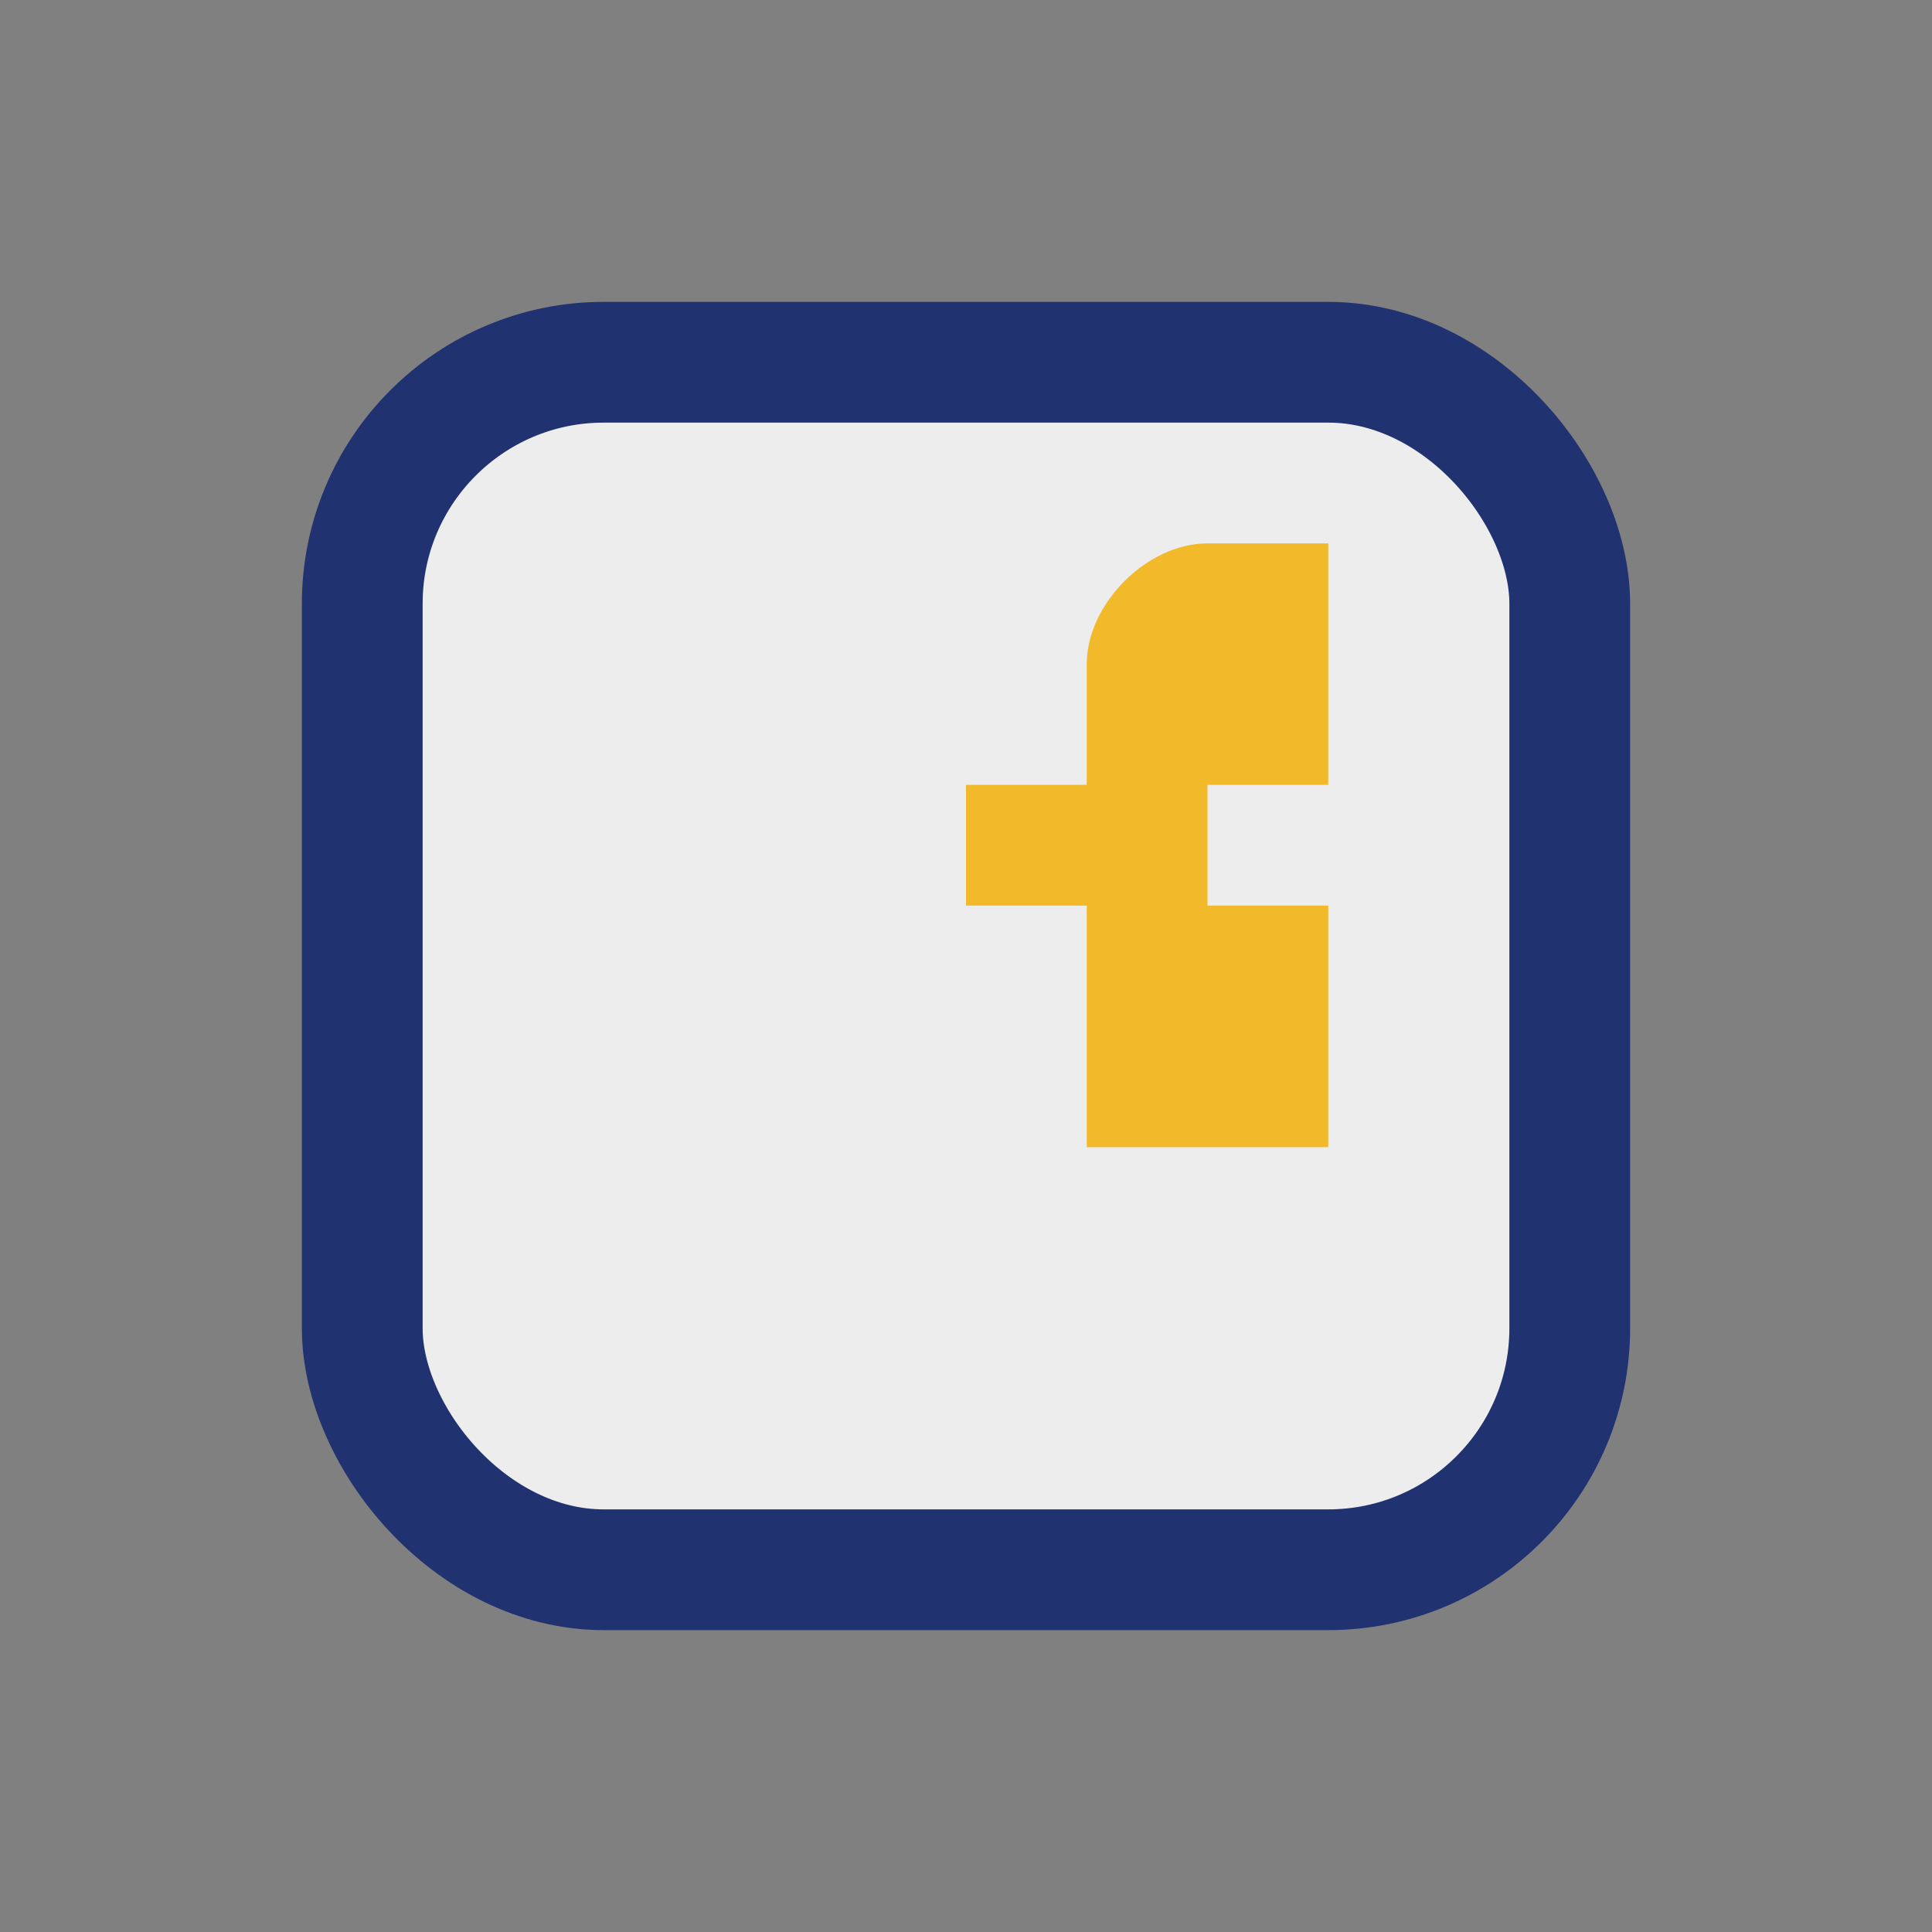
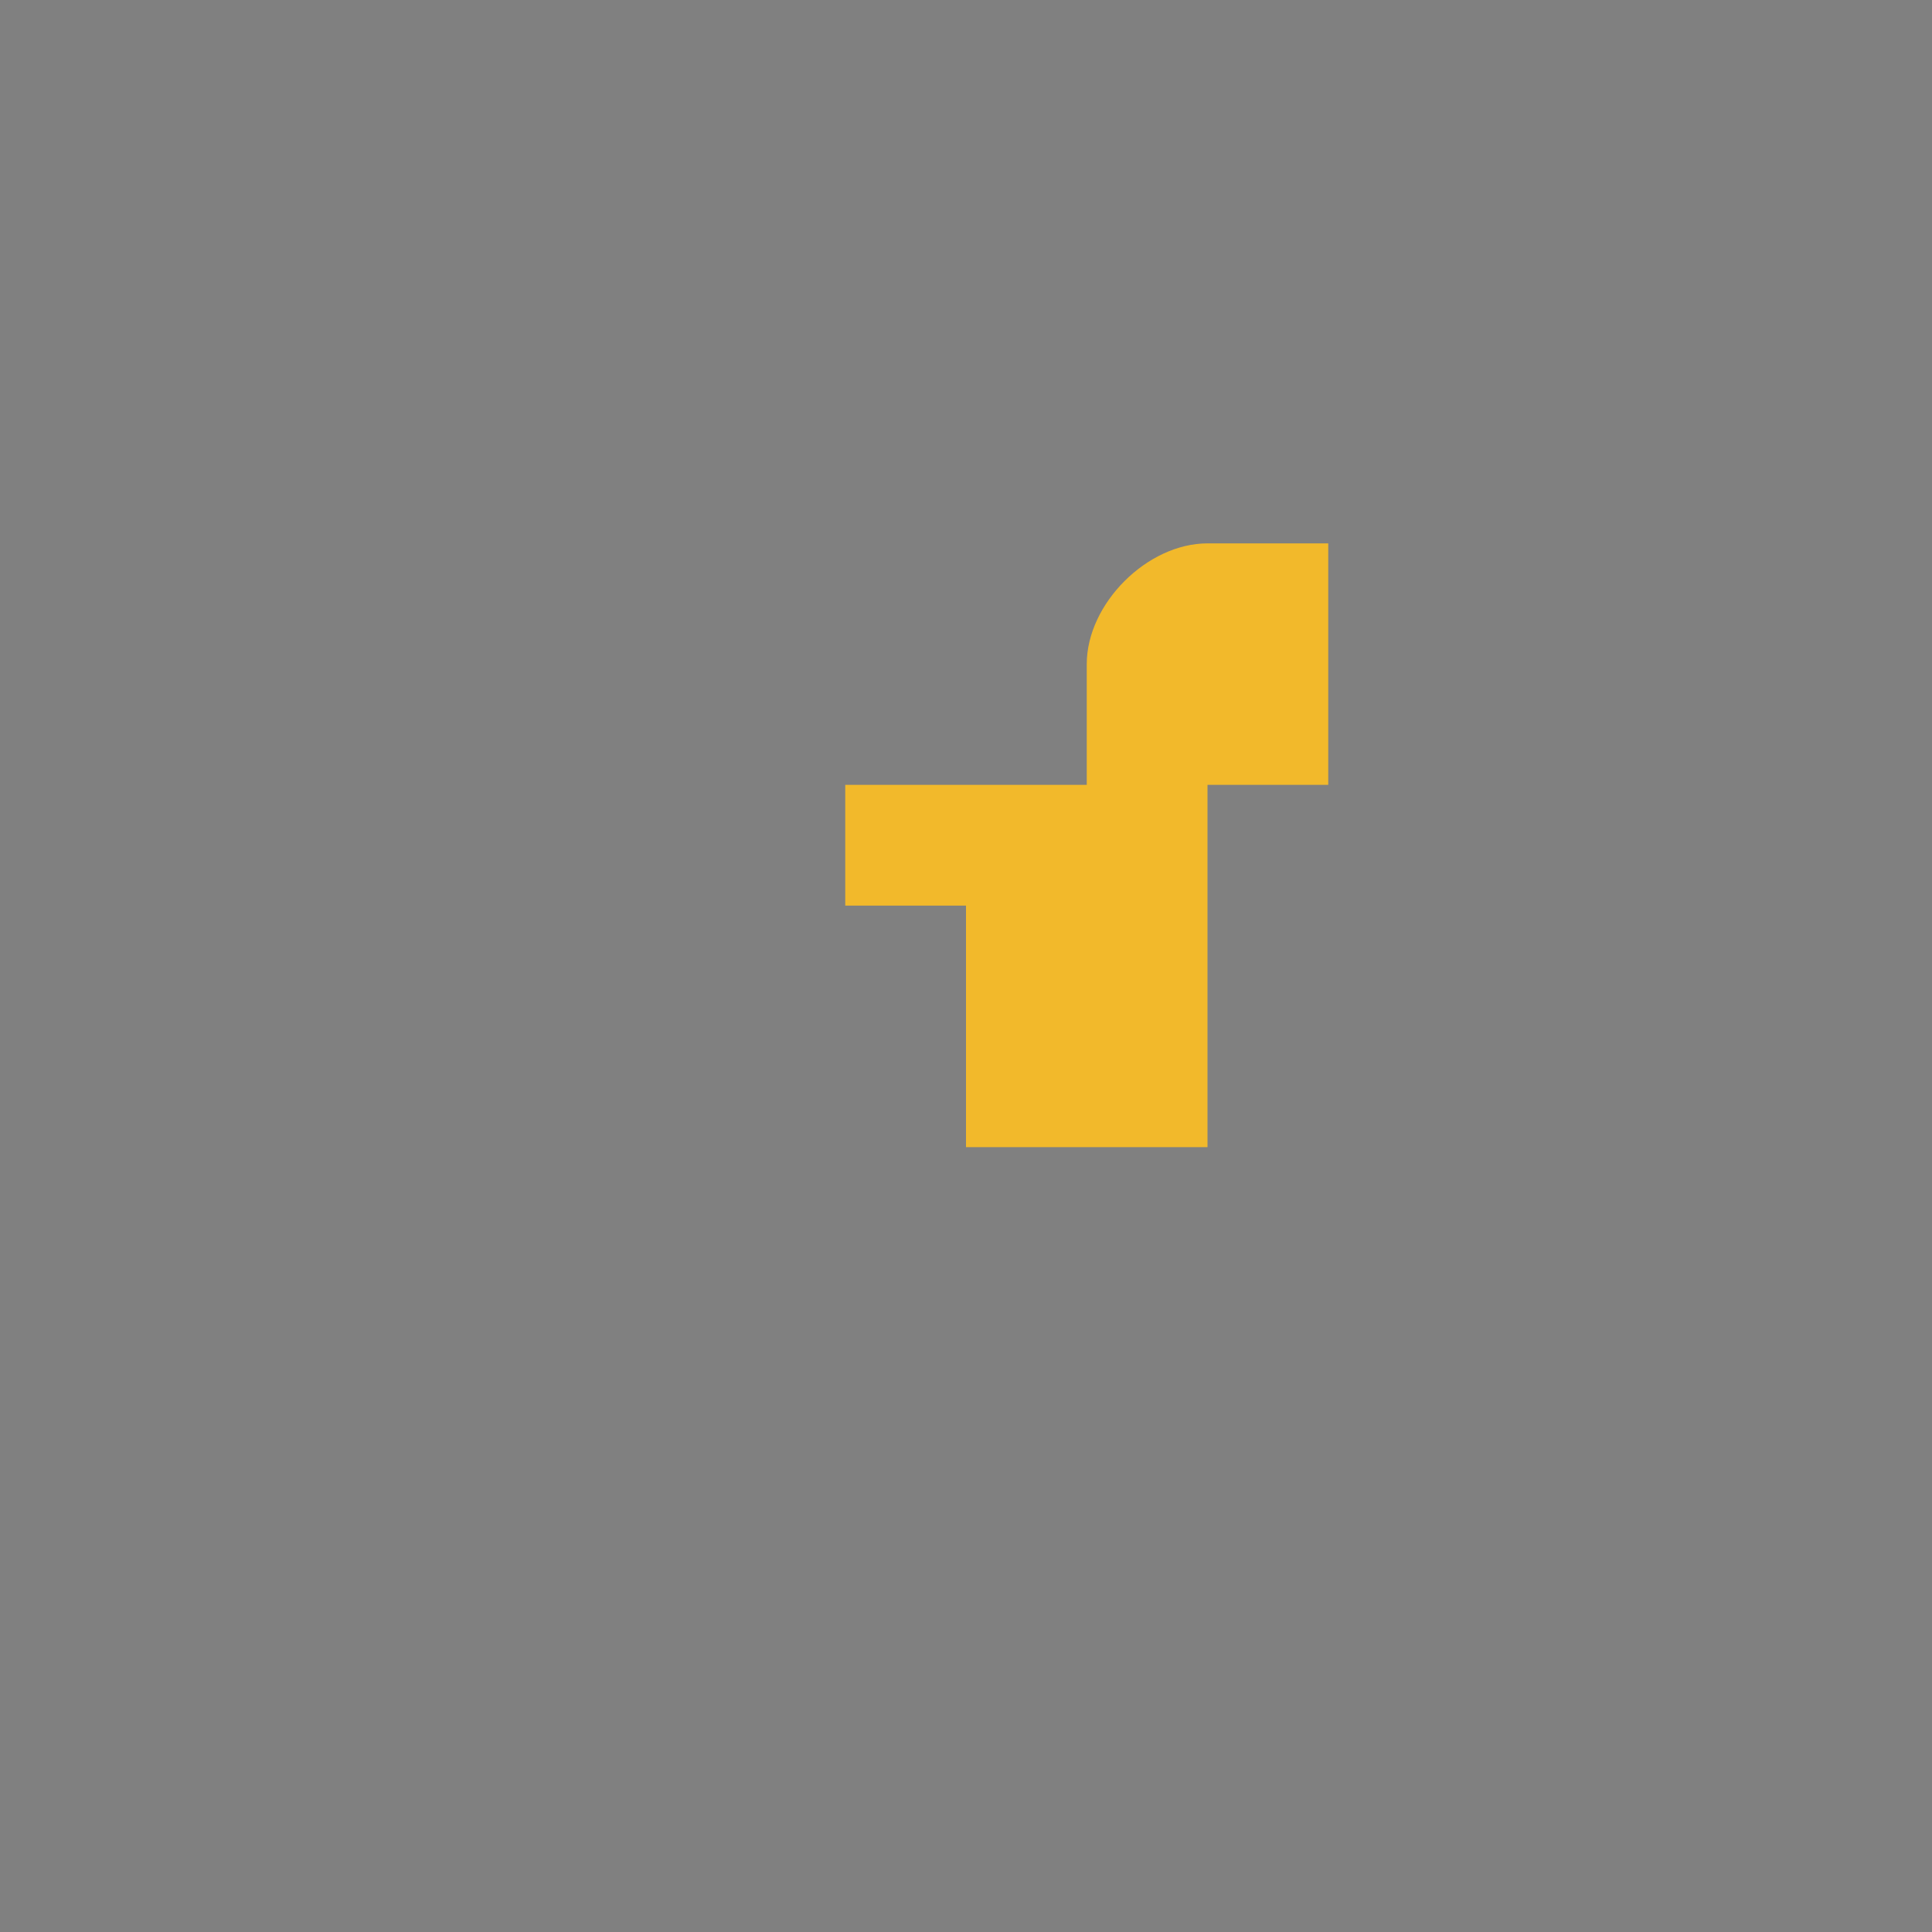
<svg xmlns="http://www.w3.org/2000/svg" width="32" height="32" viewBox="0 0 32 32">
  <rect x="0" y="0" width="32" height="32" fill="#808080" stroke="none" />
-   <rect x="6" y="6" width="20" height="20" rx="4" fill="#EDEDED" stroke="#213271" stroke-width="2" />
-   <path d="M18 13v-2c0-1 1-2 2-2h2v4h-2v2h2v4h-4v-4h-2v-2h2z" fill="#F2B92B" />
+   <path d="M18 13v-2c0-1 1-2 2-2h2v4h-2v2v4h-4v-4h-2v-2h2z" fill="#F2B92B" />
</svg>